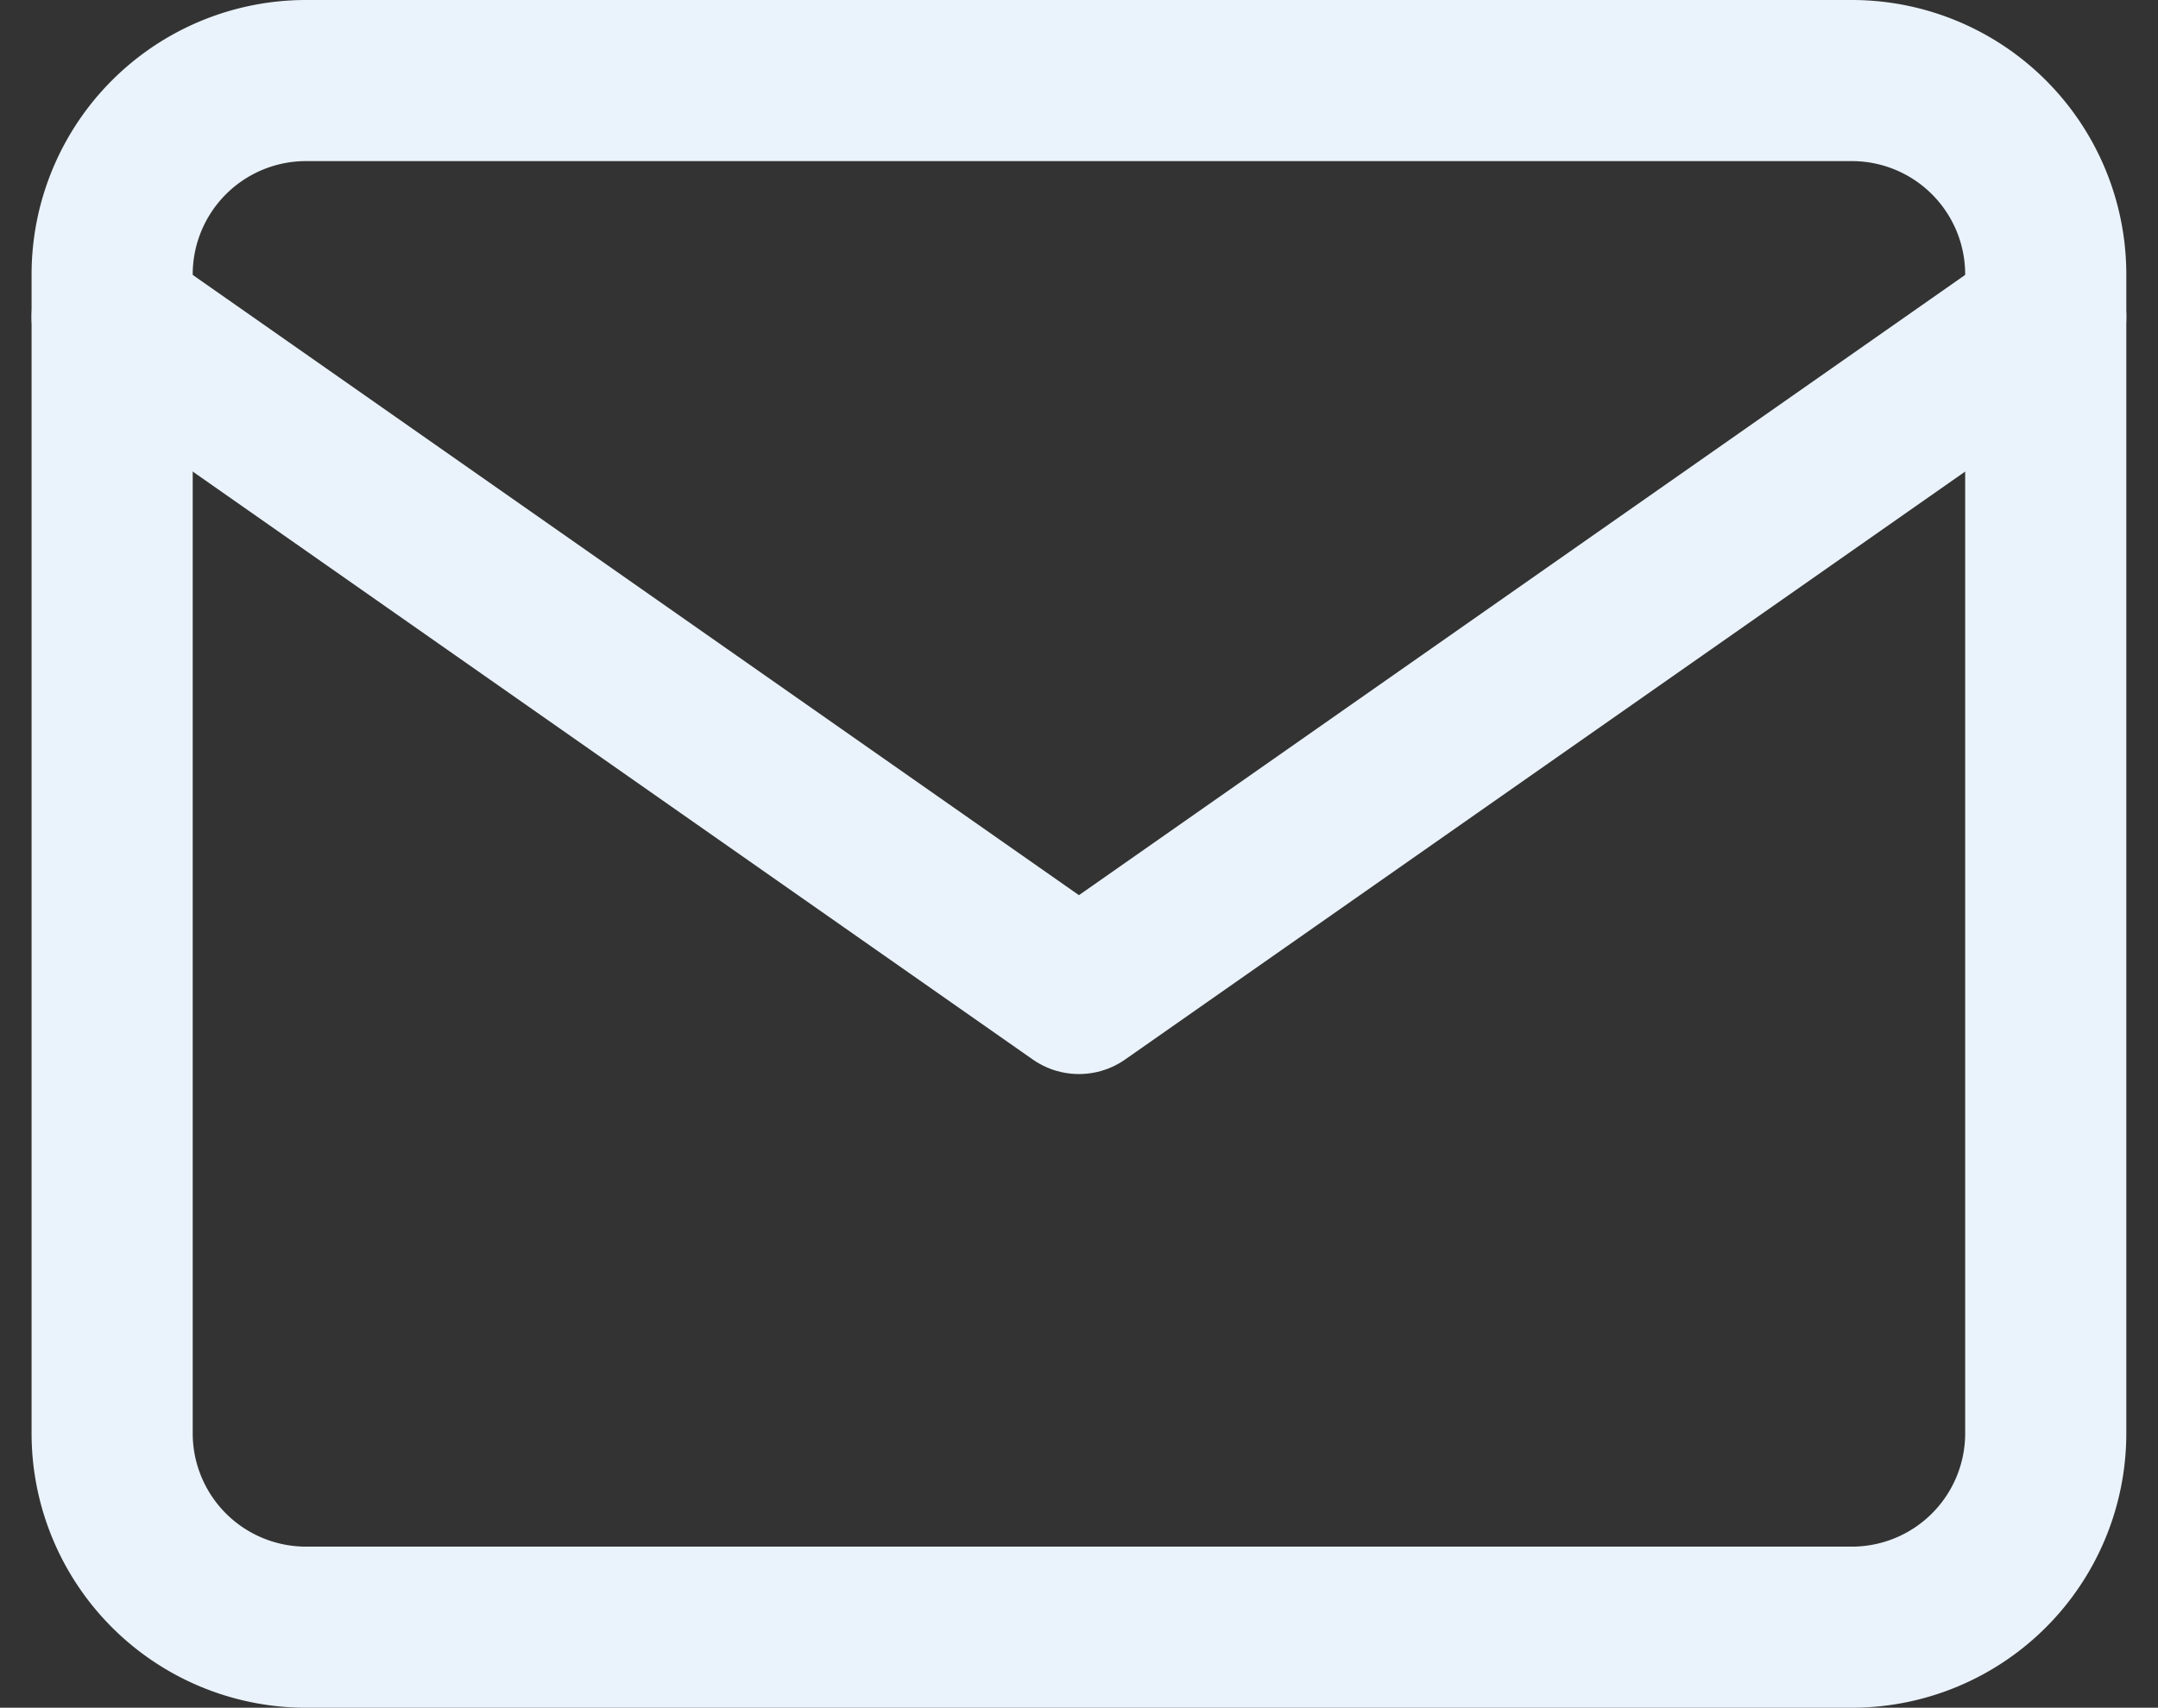
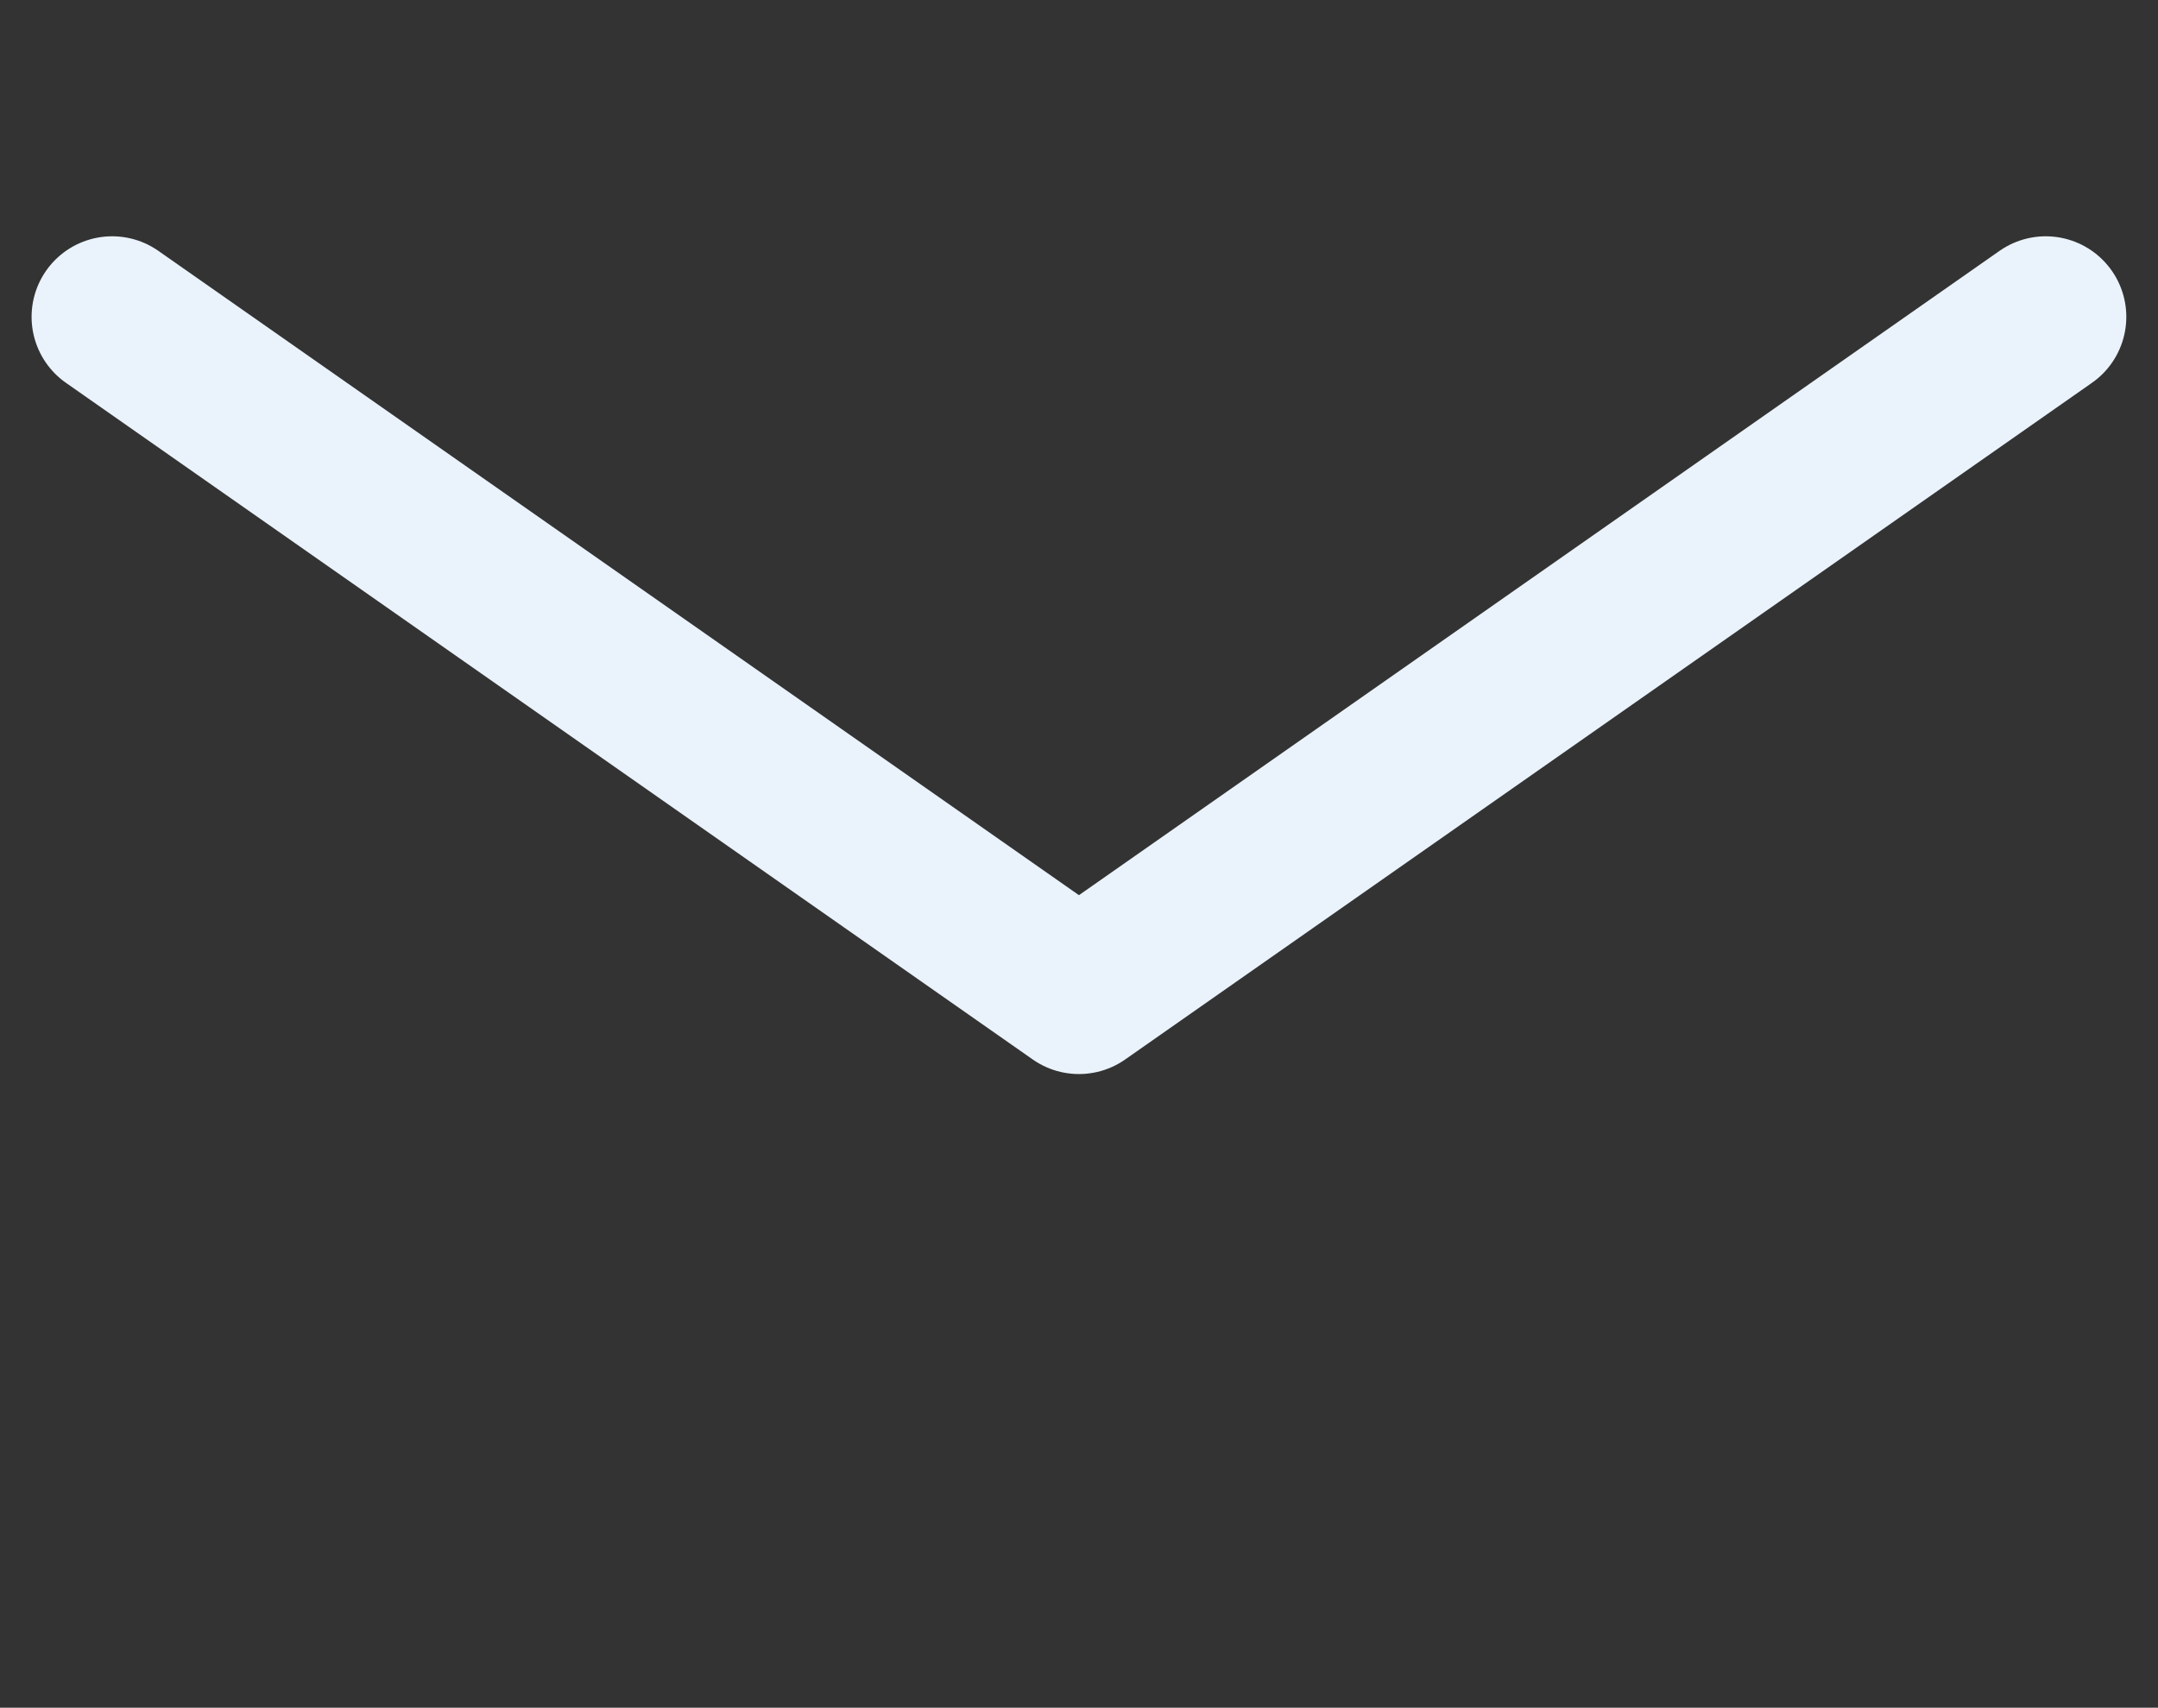
<svg xmlns="http://www.w3.org/2000/svg" width="20.089" height="15.9" viewBox="0 0 20.089 15.9">
  <rect x="0" y="0" width="20.089" height="15.9" fill="#333333" stroke="none" />
  <g id="Gmail" transform="translate(-946.956 -5317.25)">
-     <path id="Path_42019" data-name="Path 42019" d="M3.8,4H18.2A1.805,1.805,0,0,1,20,5.8V16.6a1.805,1.805,0,0,1-1.8,1.8H3.8A1.805,1.805,0,0,1,2,16.6V5.8A1.805,1.805,0,0,1,3.8,4Z" transform="translate(946 5314)" fill="none" stroke="#eaf3fb" stroke-linecap="round" stroke-linejoin="round" stroke-width="1.5" />
    <path id="Path_42020" data-name="Path 42020" d="M20,6l-9,6.3L2,6" transform="translate(946 5314.2)" fill="none" stroke="#eaf3fb" stroke-linecap="round" stroke-linejoin="round" stroke-width="1.5" />
  </g>
</svg>